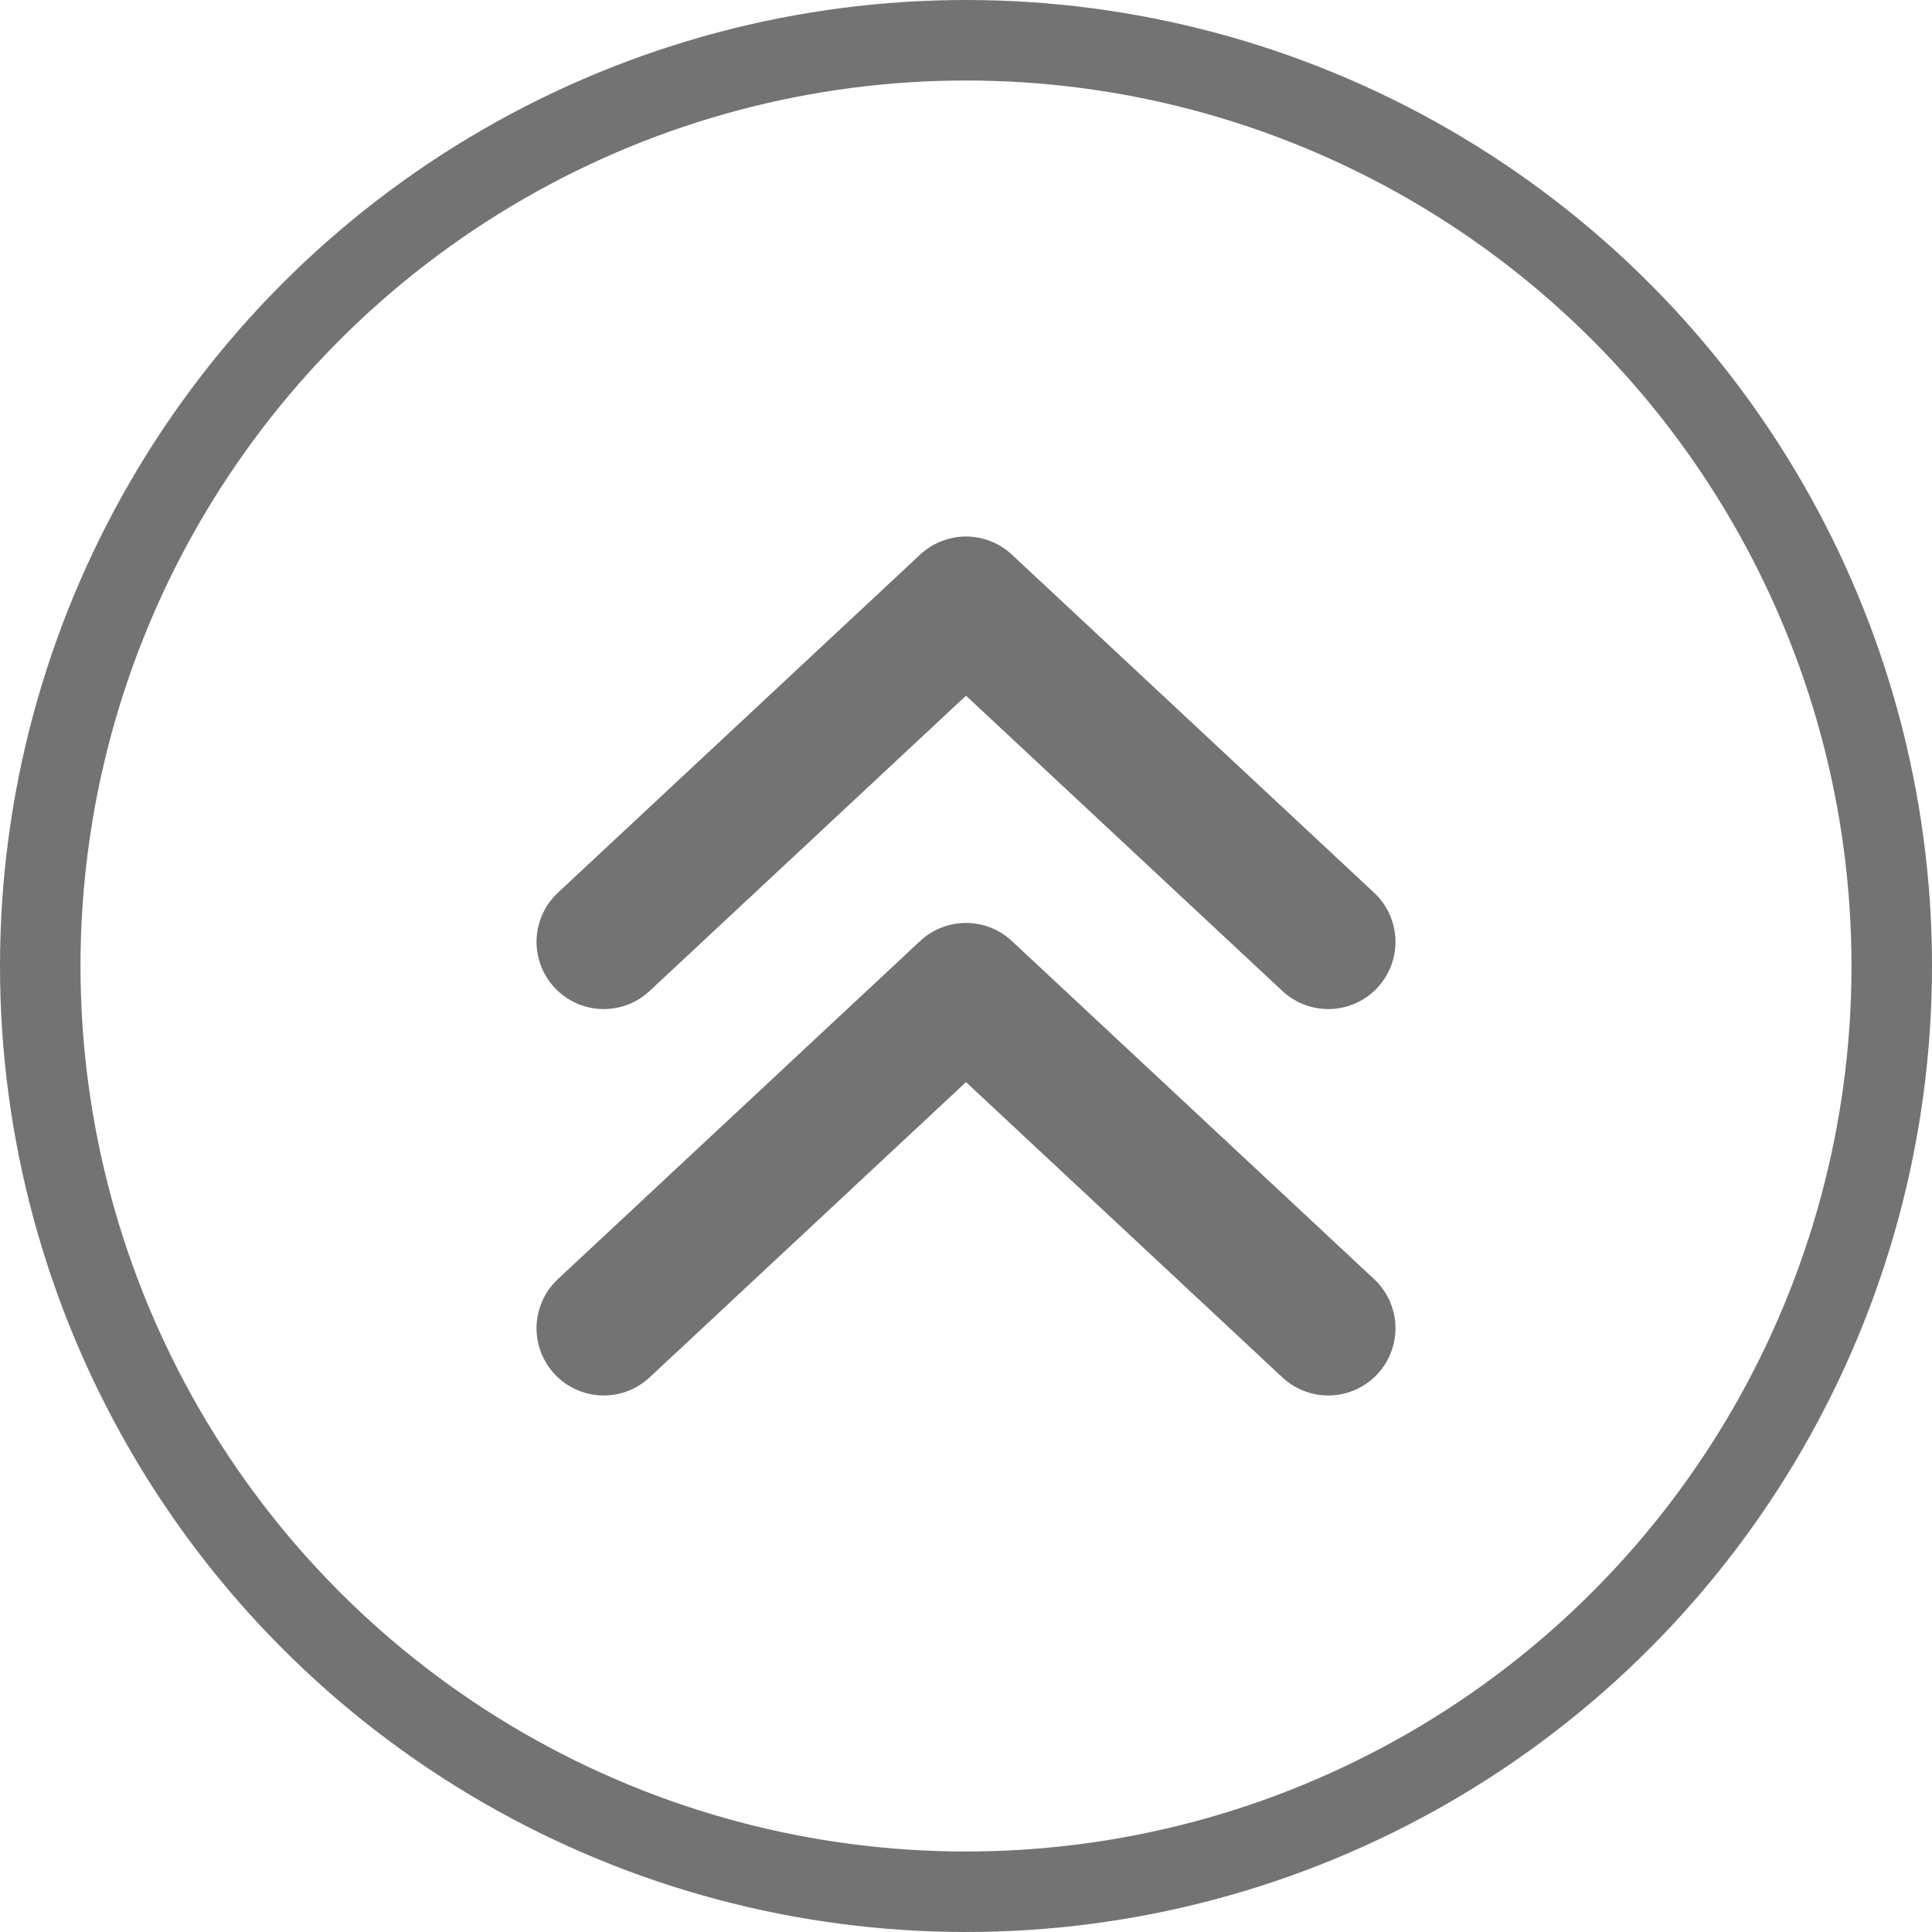
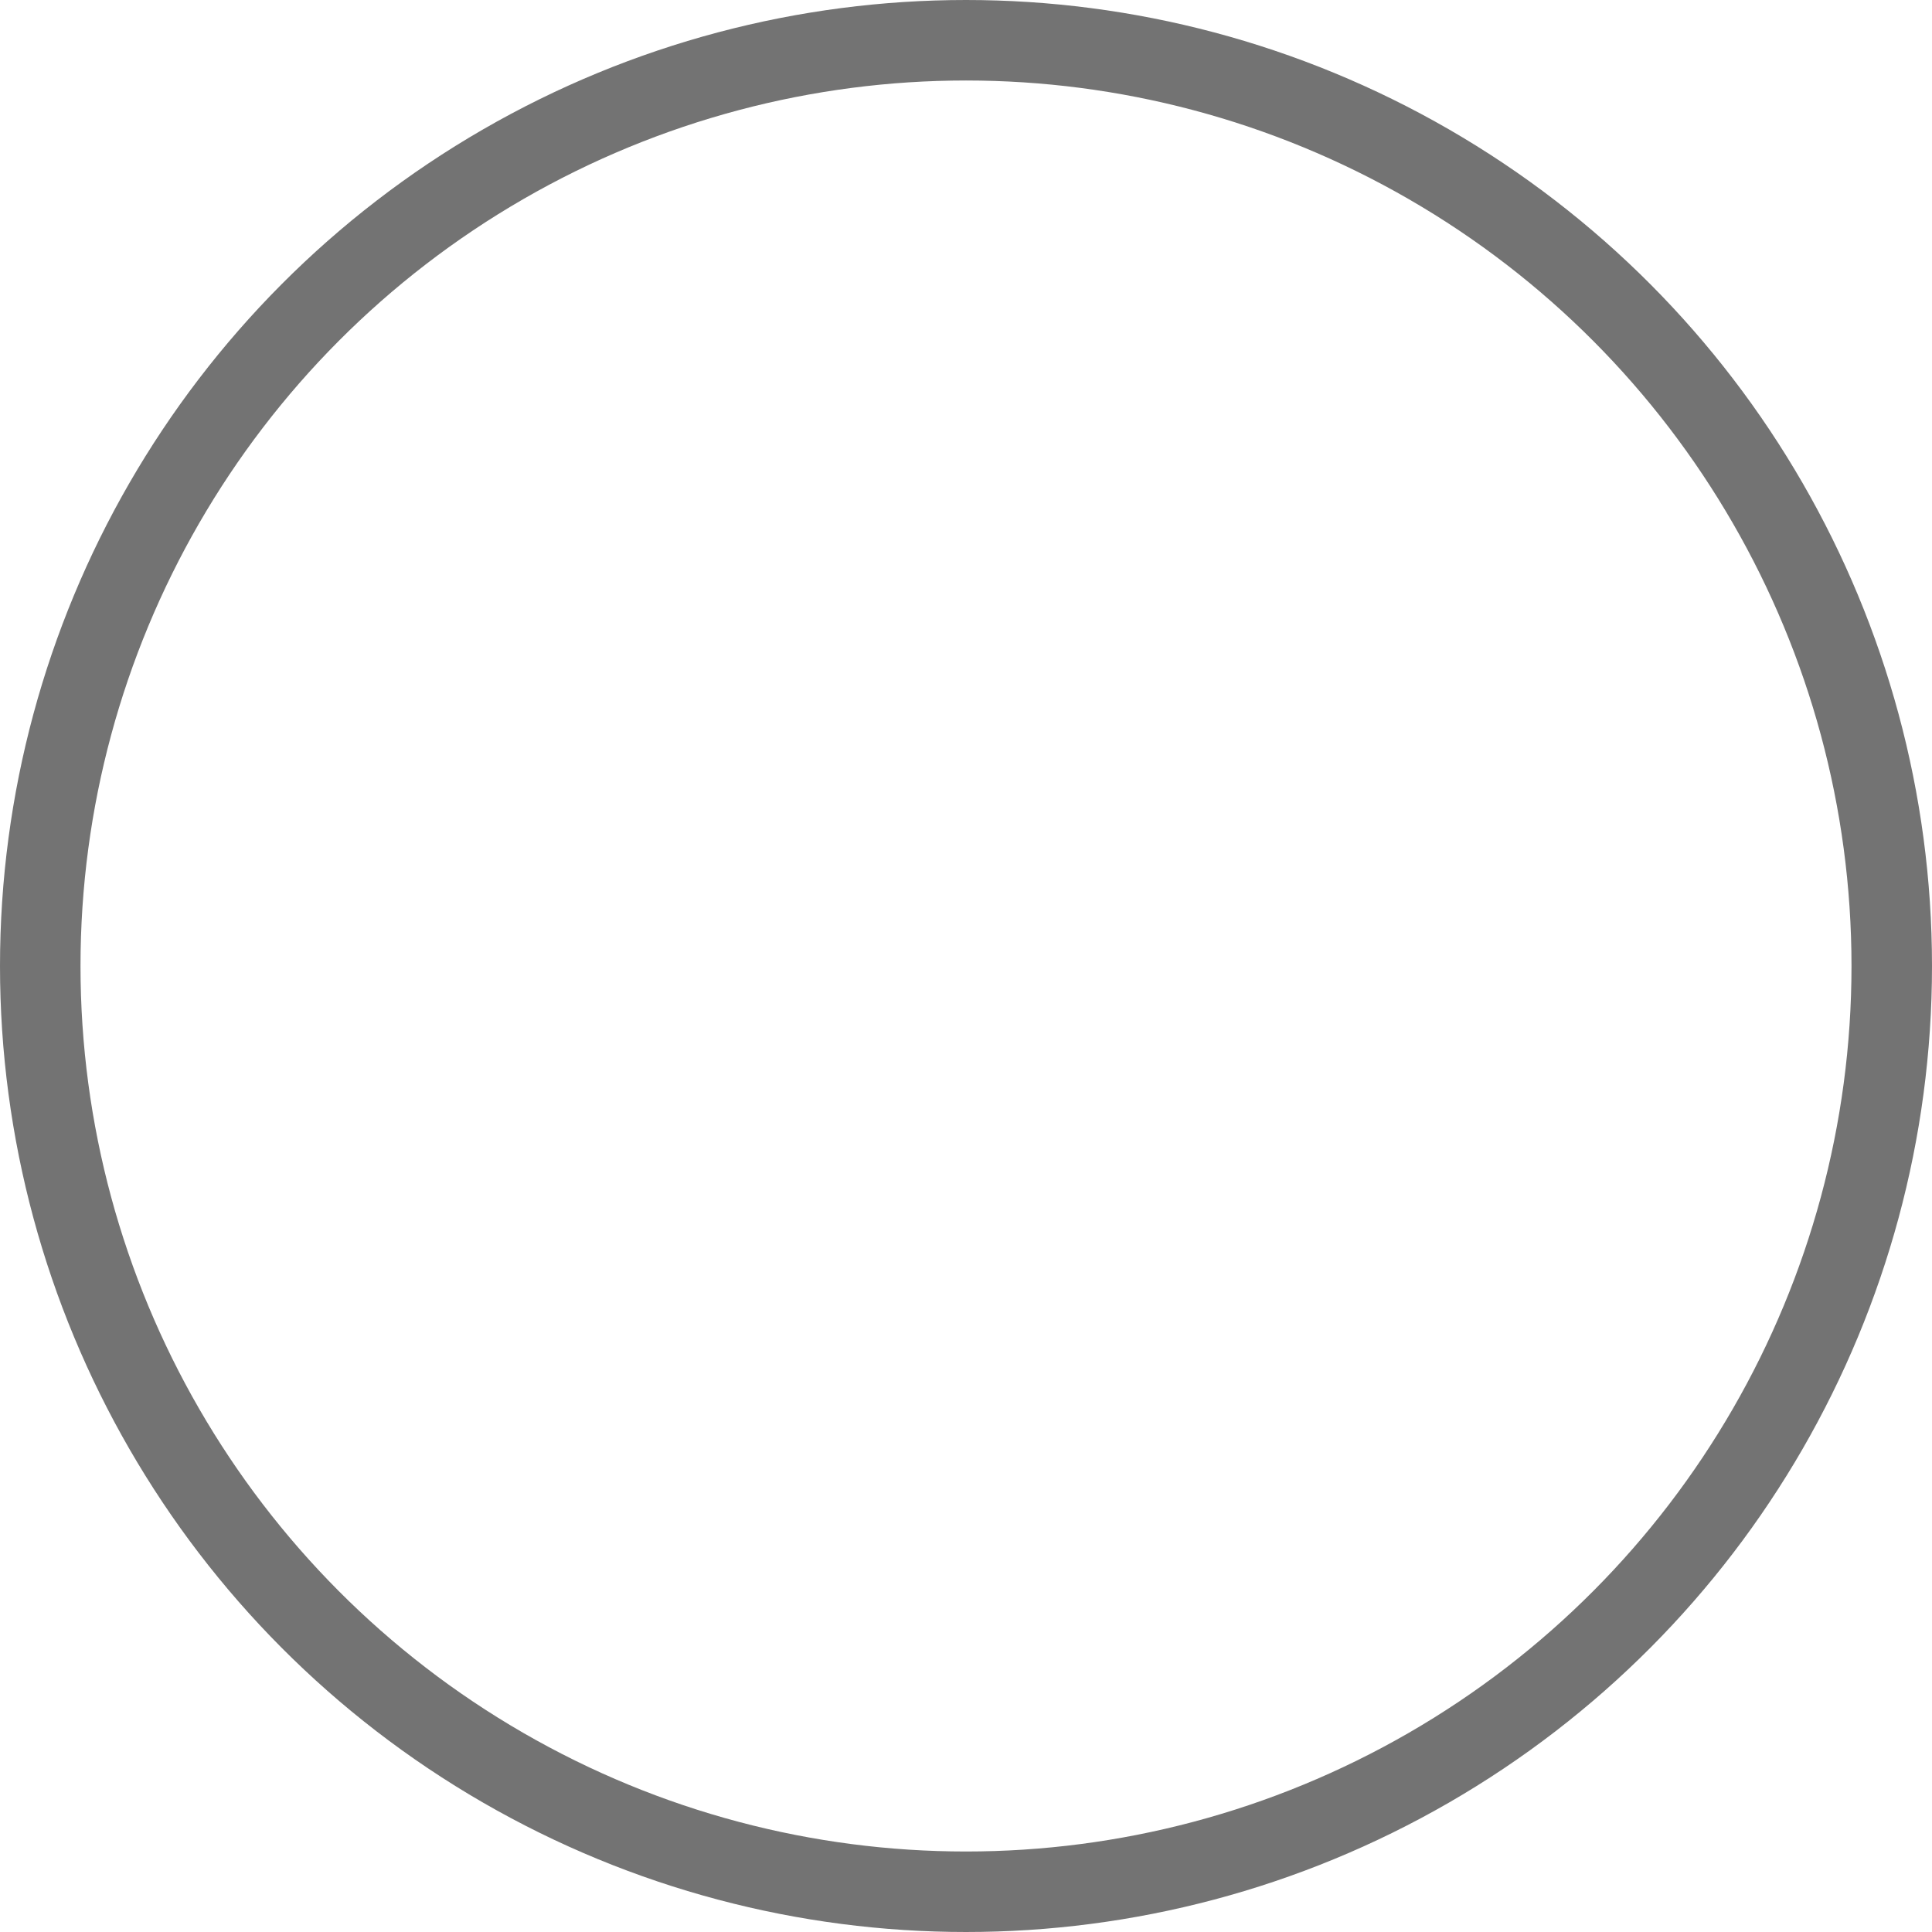
<svg xmlns="http://www.w3.org/2000/svg" width="24" height="24" viewBox="0 0 24 24" fill="none">
  <circle cx="12" cy="12" r="11.5" stroke="#737373" />
-   <path d="M7.5 11.7L12 7.5L16.5 11.7M7.5 16.5L12 12.3L16.5 16.5" stroke="#737373" stroke-width="1.67" stroke-linecap="round" stroke-linejoin="round" />
</svg>